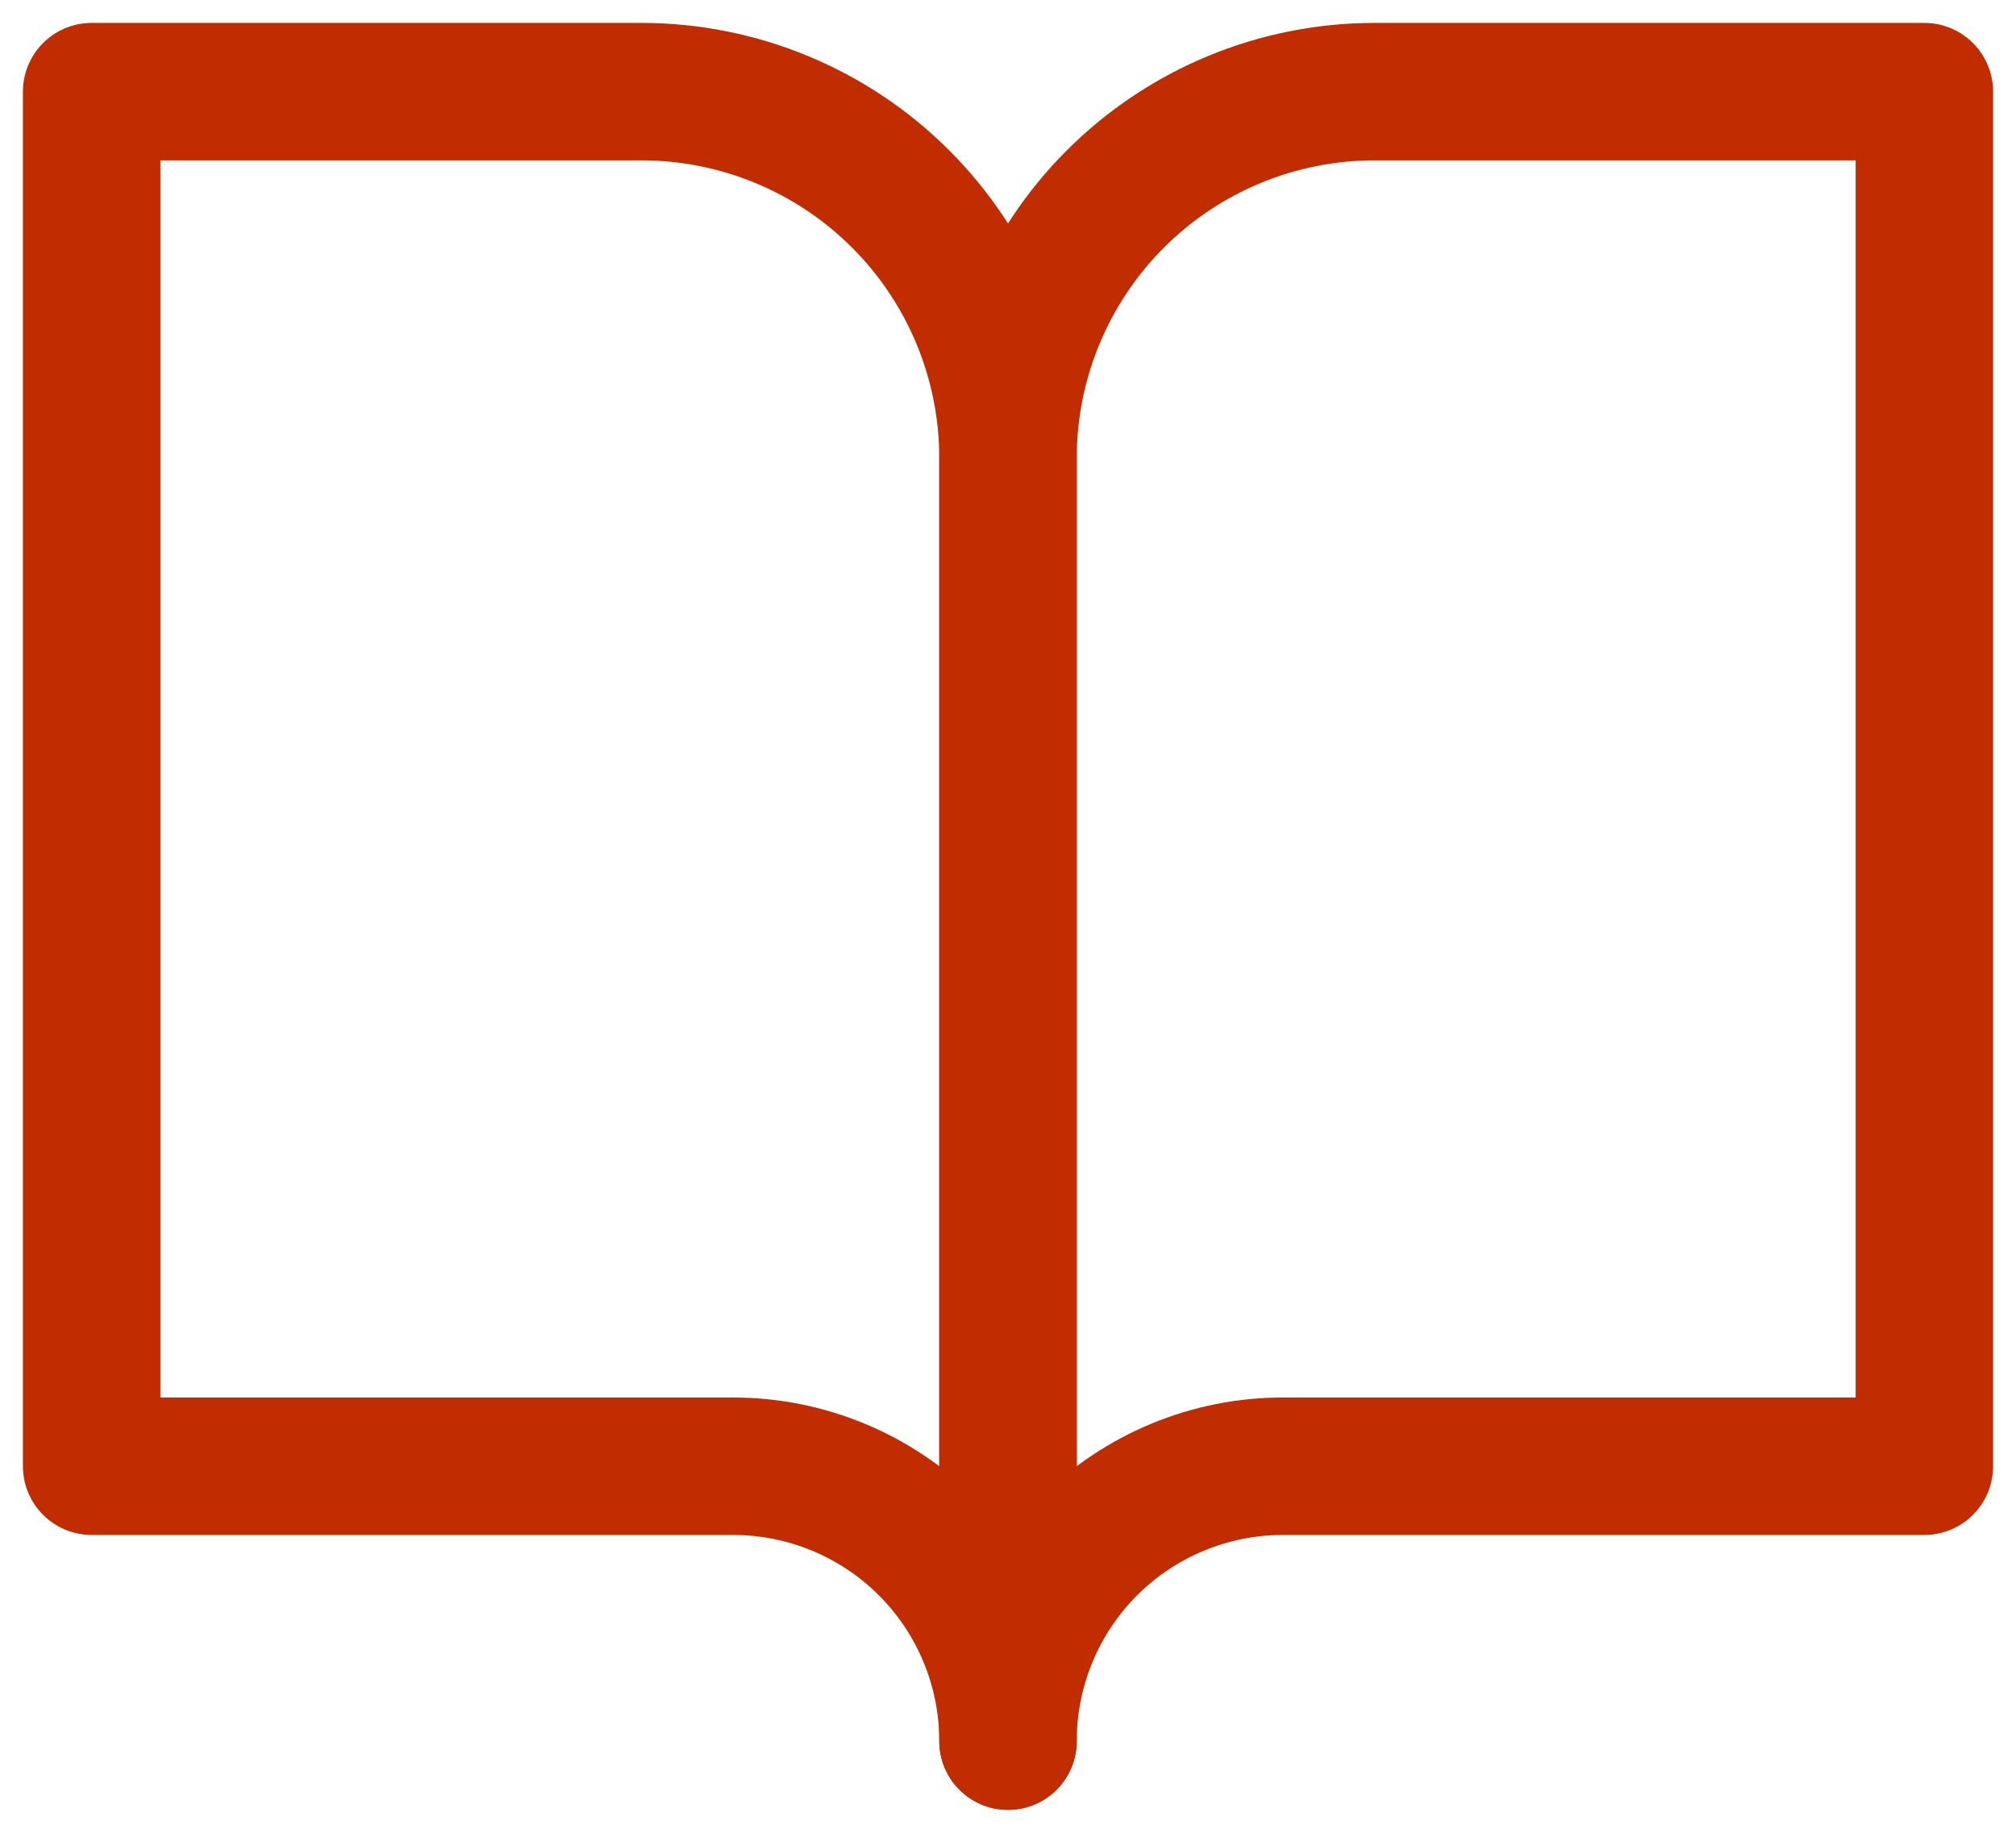
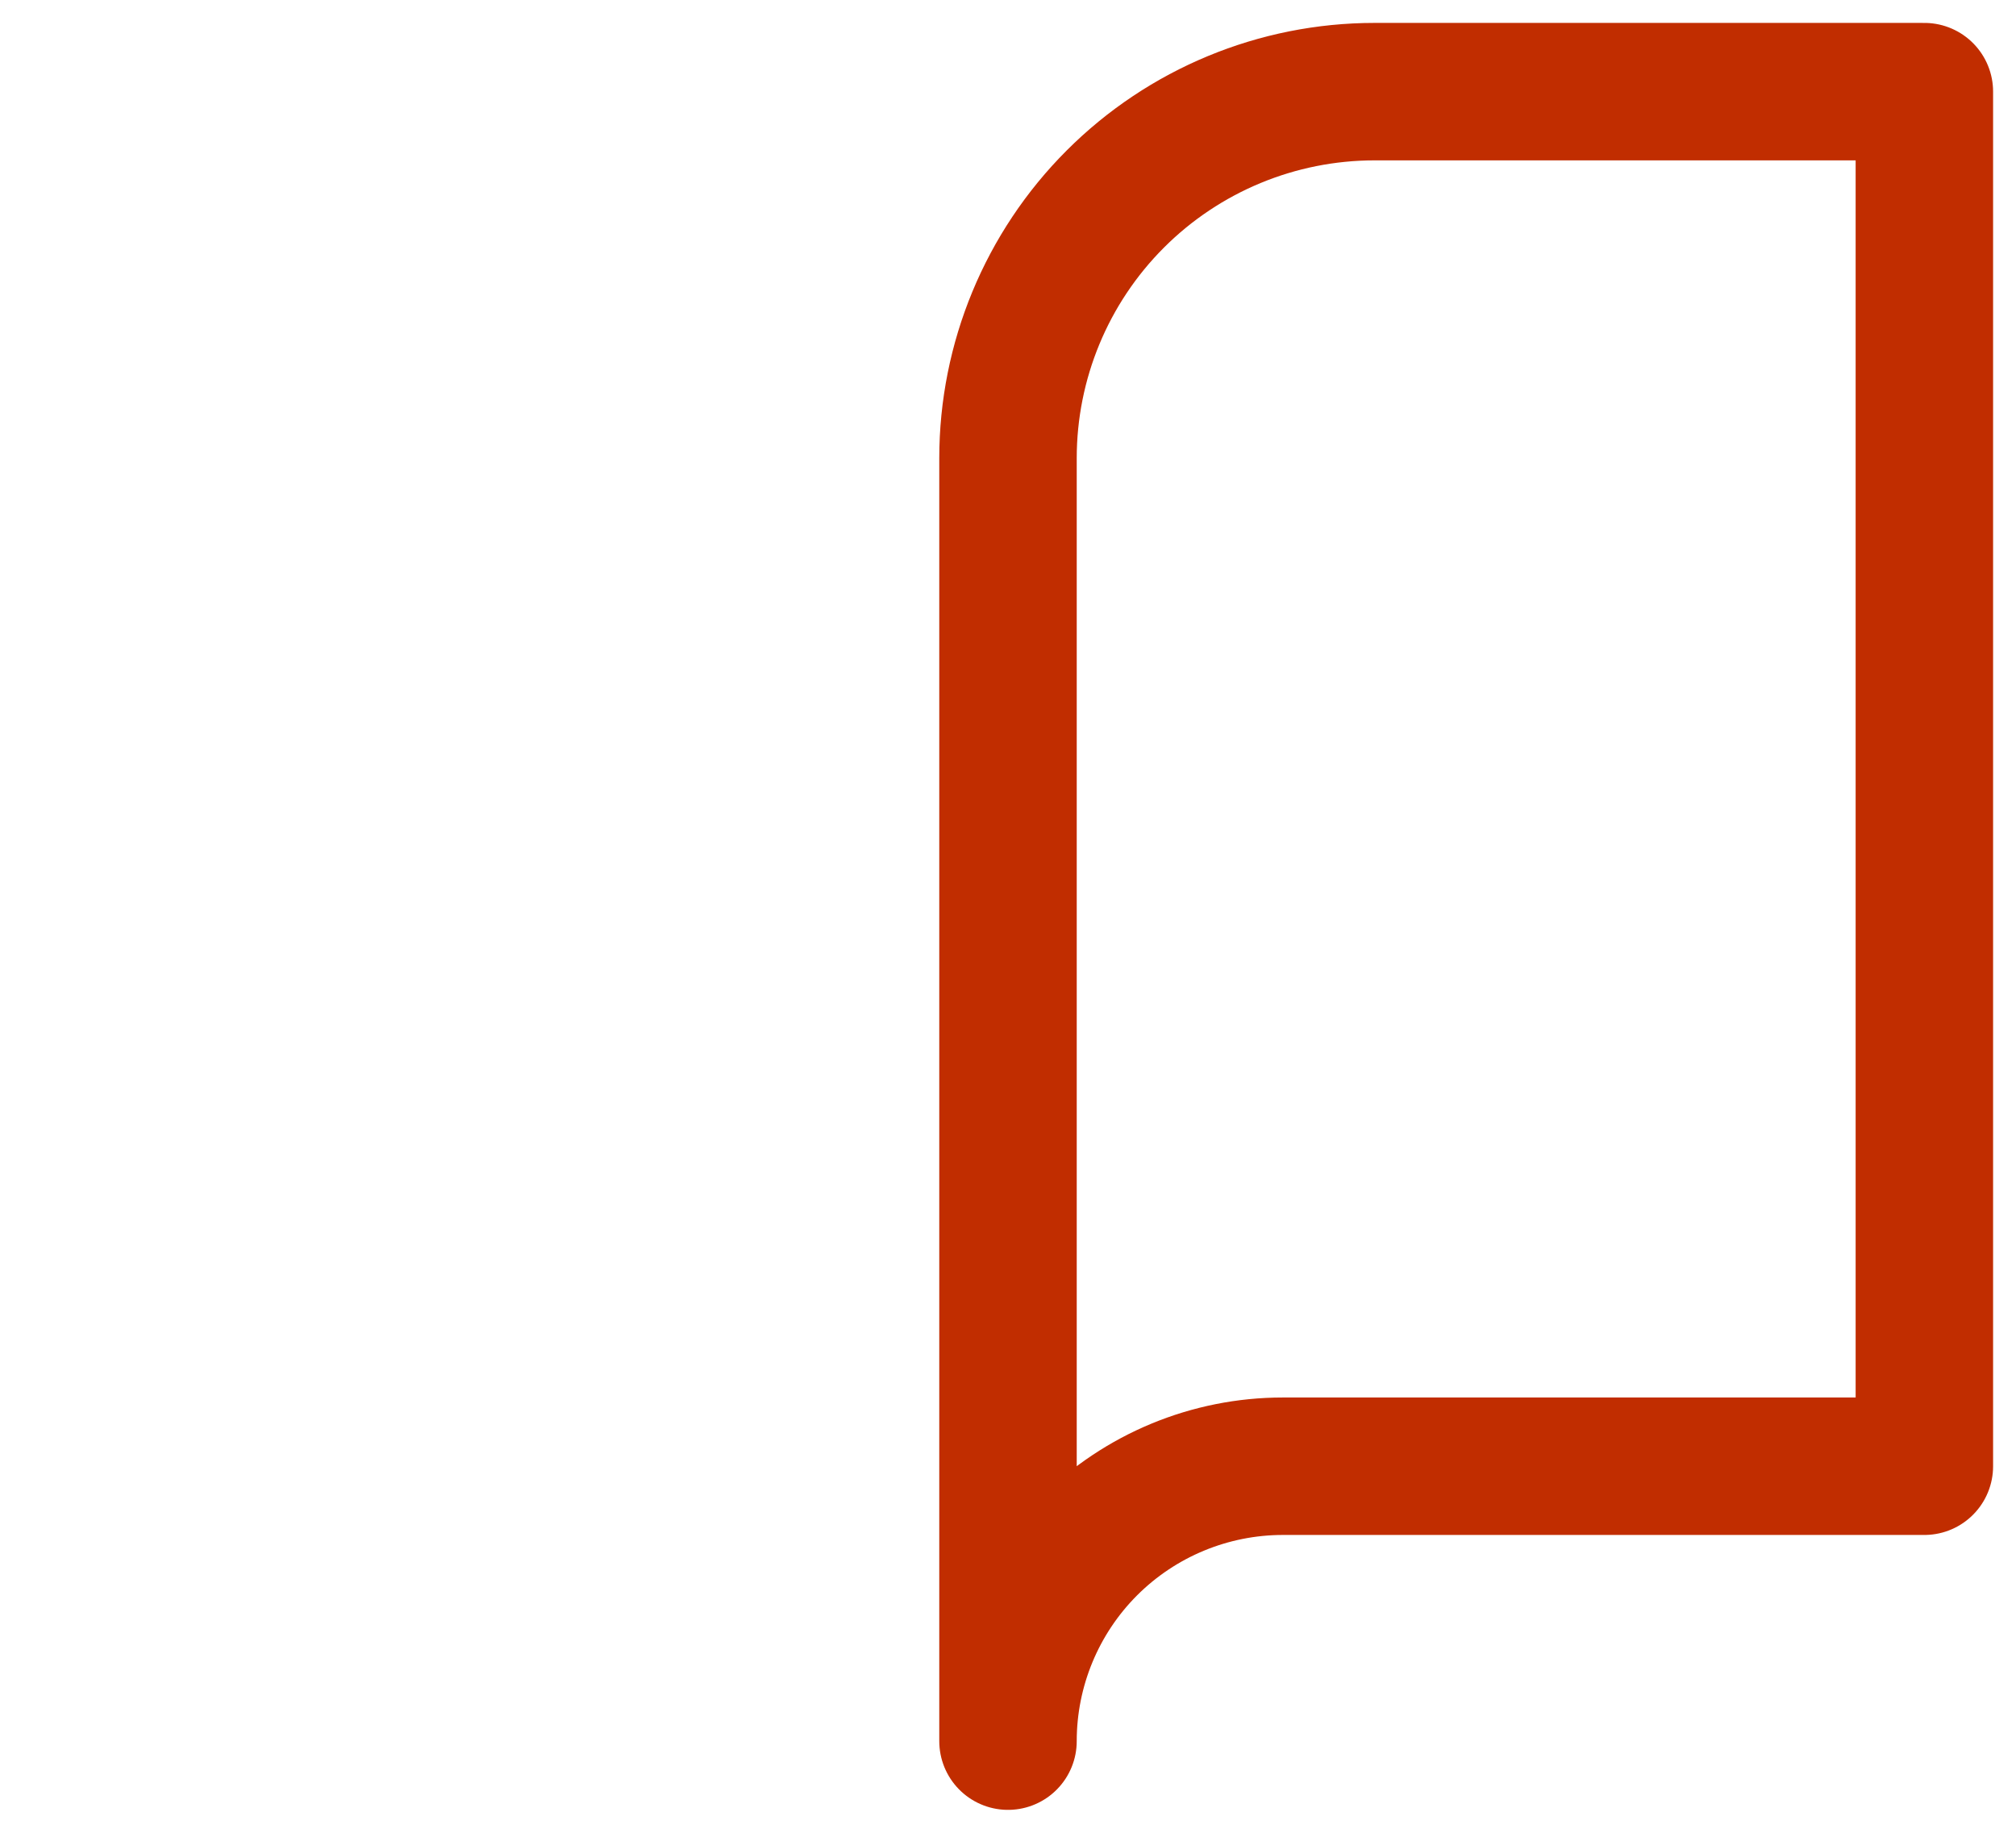
<svg xmlns="http://www.w3.org/2000/svg" width="44" height="40" viewBox="0 0 44 40" fill="none">
  <g id="Group 6">
-     <path id="Vector" d="M2 2H14C16.122 2 18.157 2.843 19.657 4.343C21.157 5.843 22 7.878 22 10V38C22 36.409 21.368 34.883 20.243 33.757C19.117 32.632 17.591 32 16 32H2V2Z" stroke="#C12D00" stroke-width="3" stroke-linecap="round" stroke-linejoin="round" />
    <path id="Vector_2" d="M42 2H30C27.878 2 25.843 2.843 24.343 4.343C22.843 5.843 22 7.878 22 10V38C22 36.409 22.632 34.883 23.757 33.757C24.883 32.632 26.409 32 28 32H42V2Z" stroke="#C12D00" stroke-width="3" stroke-linecap="round" stroke-linejoin="round" />
  </g>
</svg>